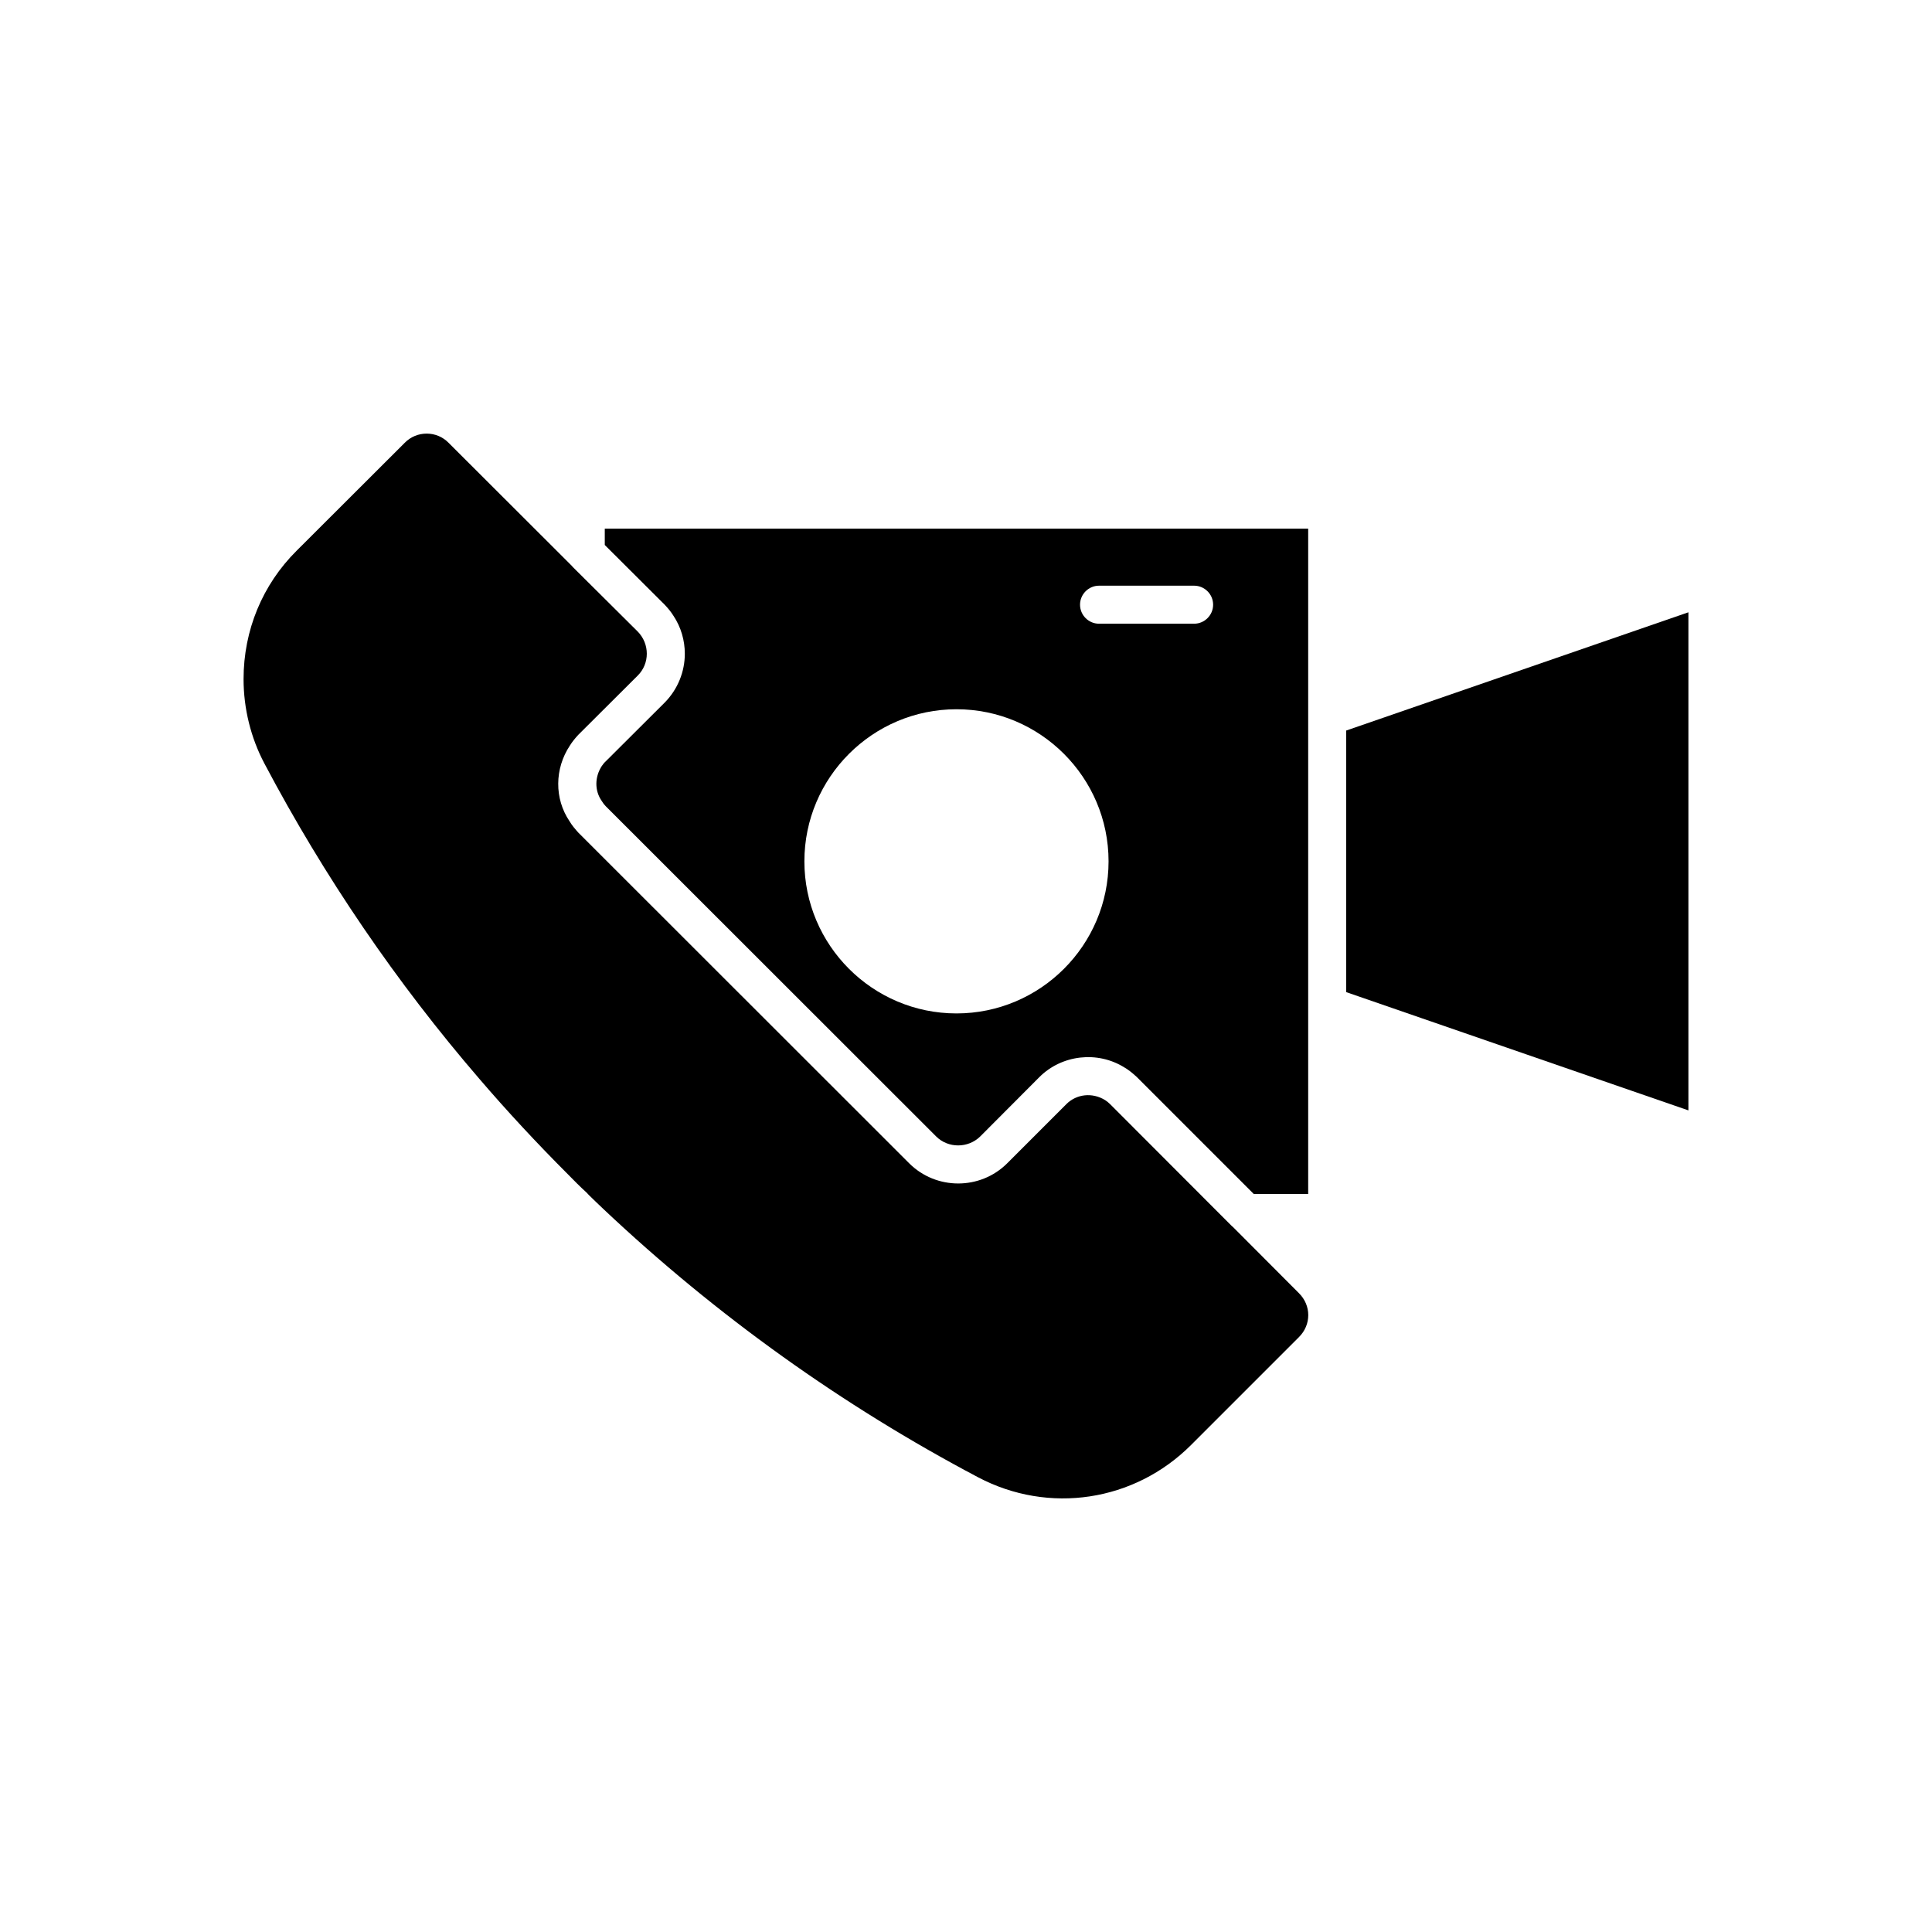
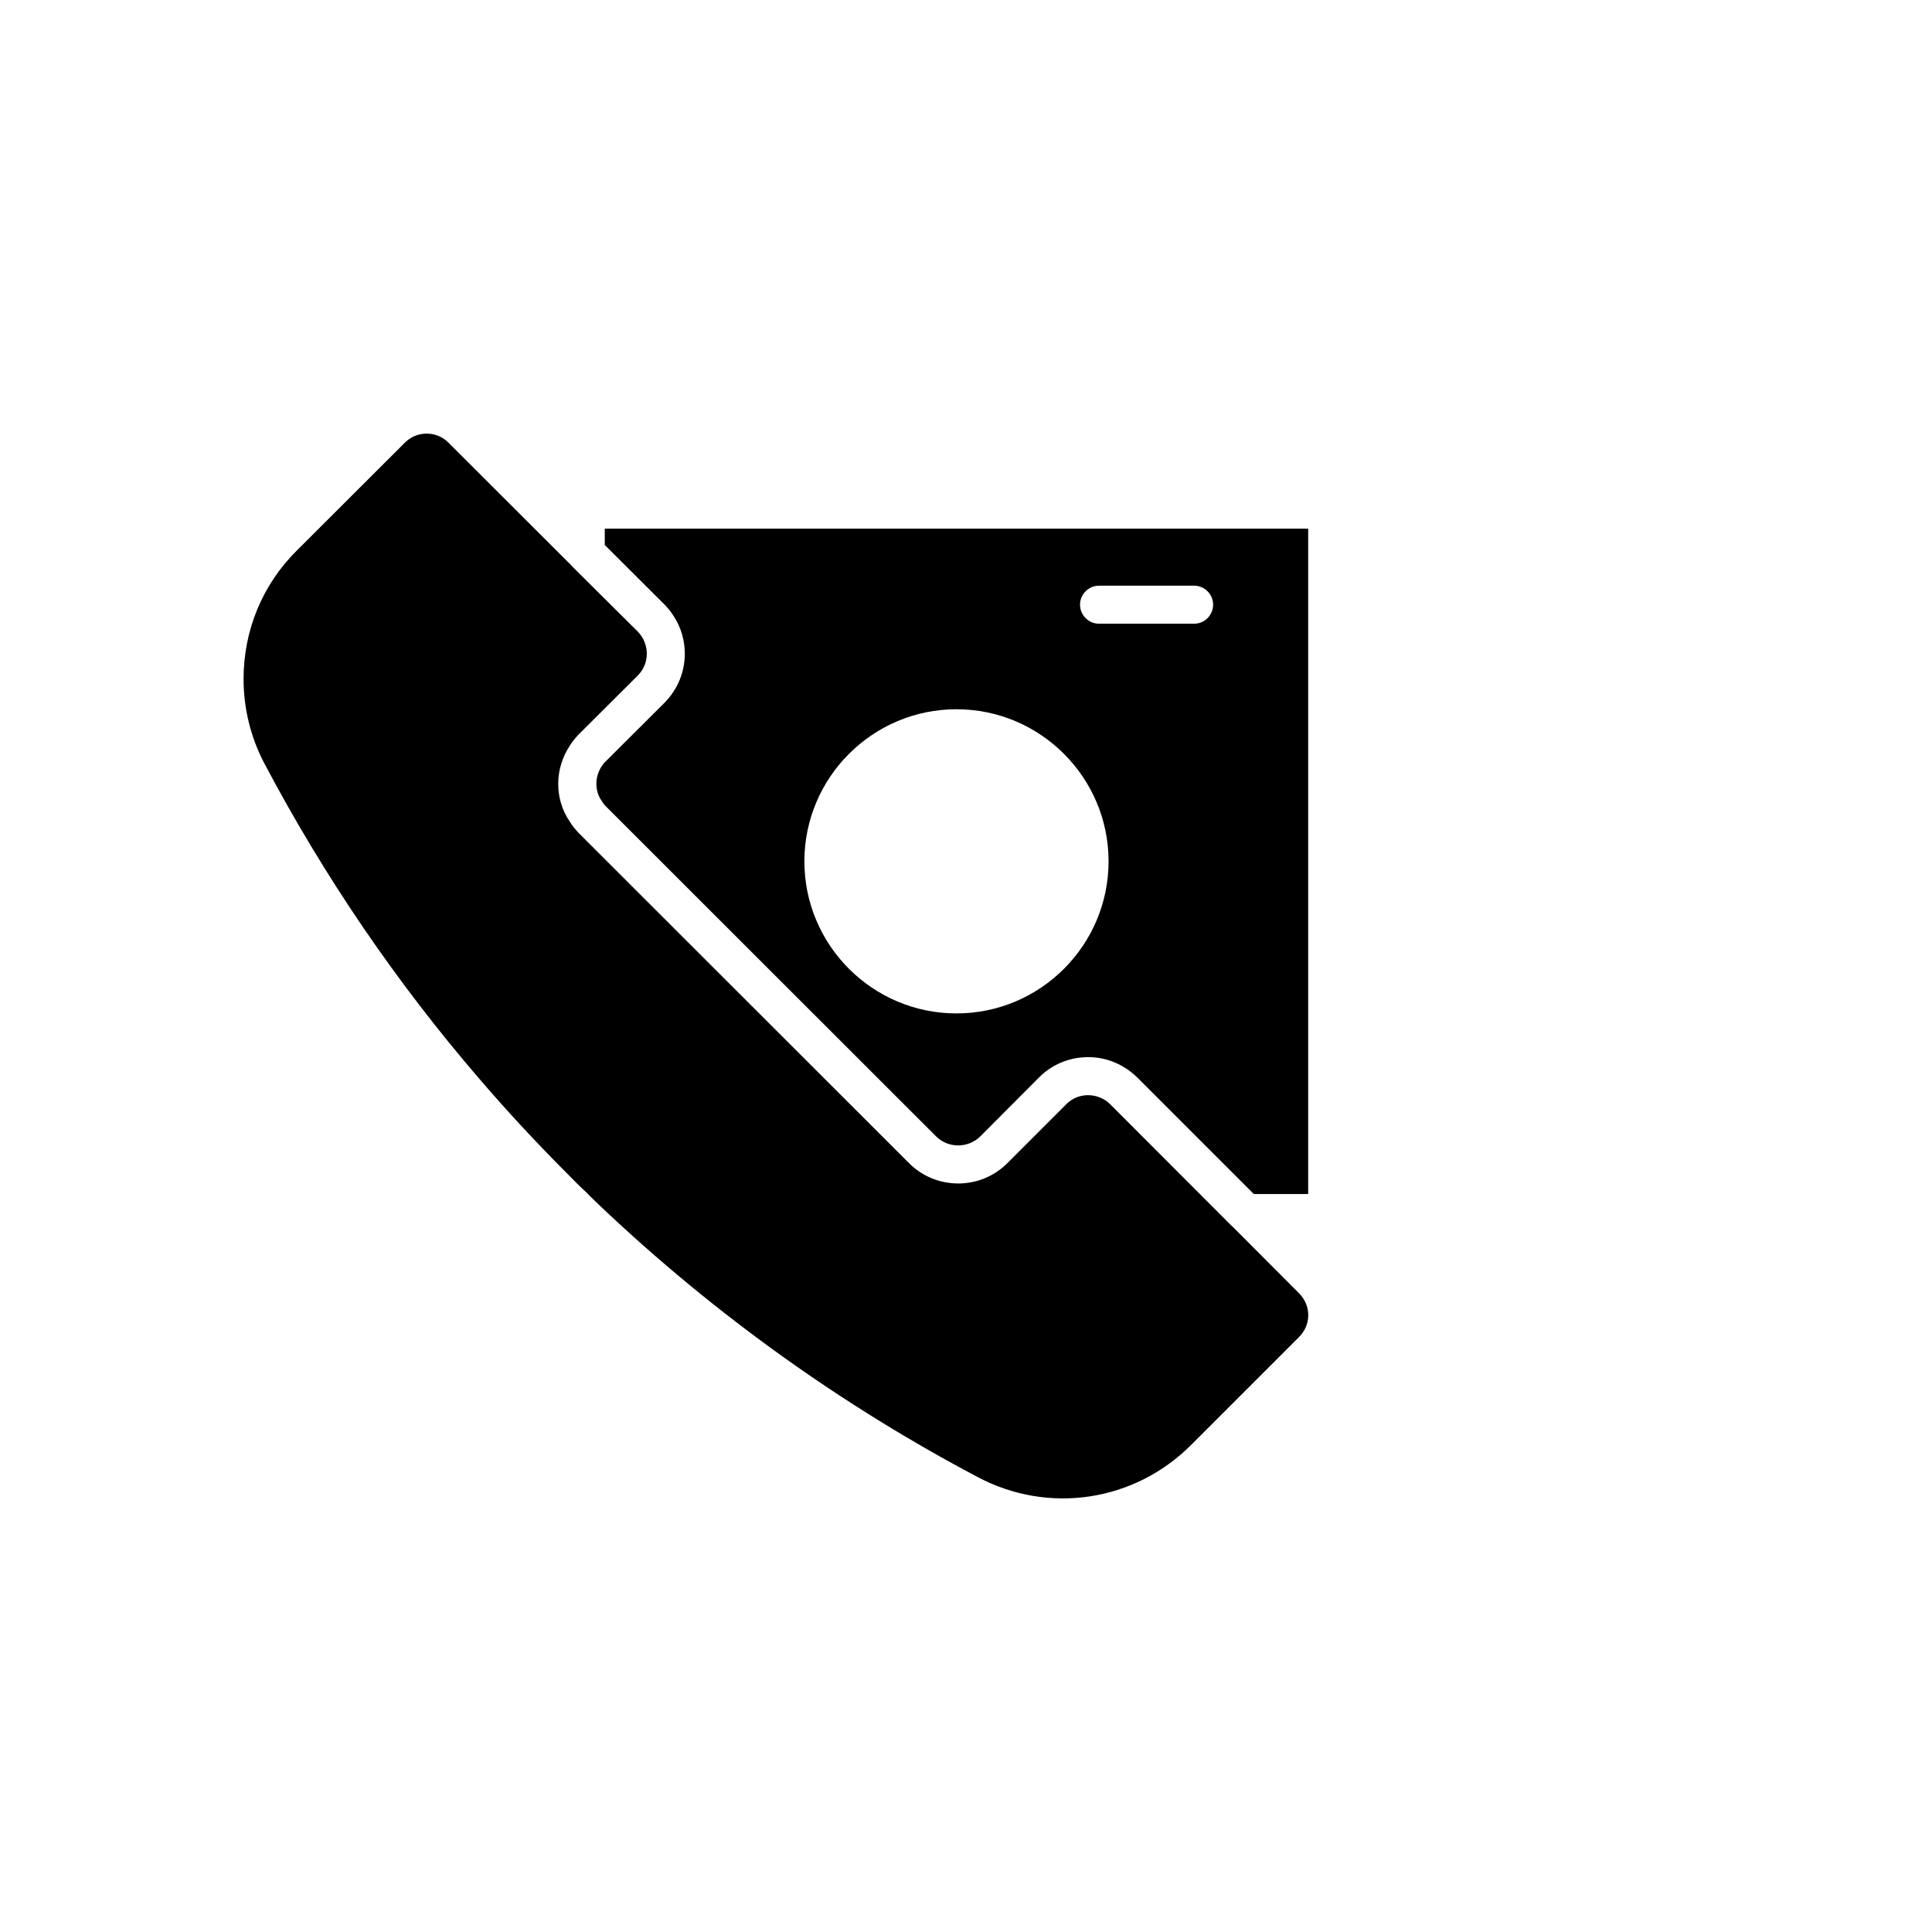
<svg xmlns="http://www.w3.org/2000/svg" fill="#000000" width="800px" height="800px" version="1.1" viewBox="144 144 512 512">
  <g>
-     <path d="m500.76 337.6v69.324l90.684 31.34v-132z" />
    <path d="m470.63 469.05h-0.051l-32.395-32.445c-0.453-0.453-0.906-0.805-1.309-1.059-3.426-2.117-7.609-1.613-10.277 1.059l-15.719 15.719c-7.152 7.106-18.793 7.055-25.895 0l-87.715-87.664c-0.805-0.906-1.664-1.863-2.367-3.074-3.981-5.894-3.981-13.855 0.152-20.051 0.605-0.957 1.41-1.965 2.219-2.82l15.719-15.668c3.223-3.176 3.223-8.414 0-11.688l-17.332-17.23c0-0.051 0-0.102-0.051-0.102l-32.695-32.648c-1.613-1.664-3.727-2.469-5.844-2.469-2.117 0-4.231 0.805-5.844 2.469l-28.617 28.566c-9.074 9.02-14.062 21.109-14.062 34.008 0 7.809 1.914 15.566 5.543 22.418 15.82 29.926 34.965 58.039 57.031 83.633 7.305 8.516 15.164 16.977 23.328 25.141 1.664 1.711 3.324 3.375 5.09 4.988 0.152 0.152 0.301 0.352 0.453 0.504 1.16 1.16 2.57 2.469 3.981 3.828 29.871 28.164 63.273 52.047 99.246 71.039 18.742 9.875 41.414 6.449 56.426-8.566l28.566-28.566c3.324-3.273 3.324-8.414 0-11.688z" />
    <path d="m322.46 307.17c2.016 3.023 3.023 6.551 3.023 10.078 0 4.684-1.812 9.371-5.34 12.949l-15.719 15.668c-0.352 0.301-0.656 0.754-0.957 1.16-1.863 2.871-1.914 6.449-0.051 9.168 0.402 0.656 0.754 1.109 1.109 1.461l87.562 87.512c3.176 3.176 8.465 3.176 11.688 0l15.668-15.719c5.945-5.945 15.418-7.004 22.52-2.57 0.906 0.504 2.016 1.359 3.223 2.469l31.086 31.086h14.41v-176.33l-186.41-0.004v4.332l15.871 15.82c0.855 0.906 1.664 1.863 2.316 2.922zm112.8-7.957h25.191c2.769 0 5.039 2.266 5.039 5.039 0 2.769-2.266 5.039-5.039 5.039h-25.191c-2.769 0-5.039-2.266-5.039-5.039 0-2.773 2.266-5.039 5.039-5.039zm-37.785 32.746c22.219 0 40.305 18.086 40.305 40.305s-18.086 40.305-40.305 40.305-40.305-18.086-40.305-40.305 18.086-40.305 40.305-40.305z" />
  </g>
</svg>